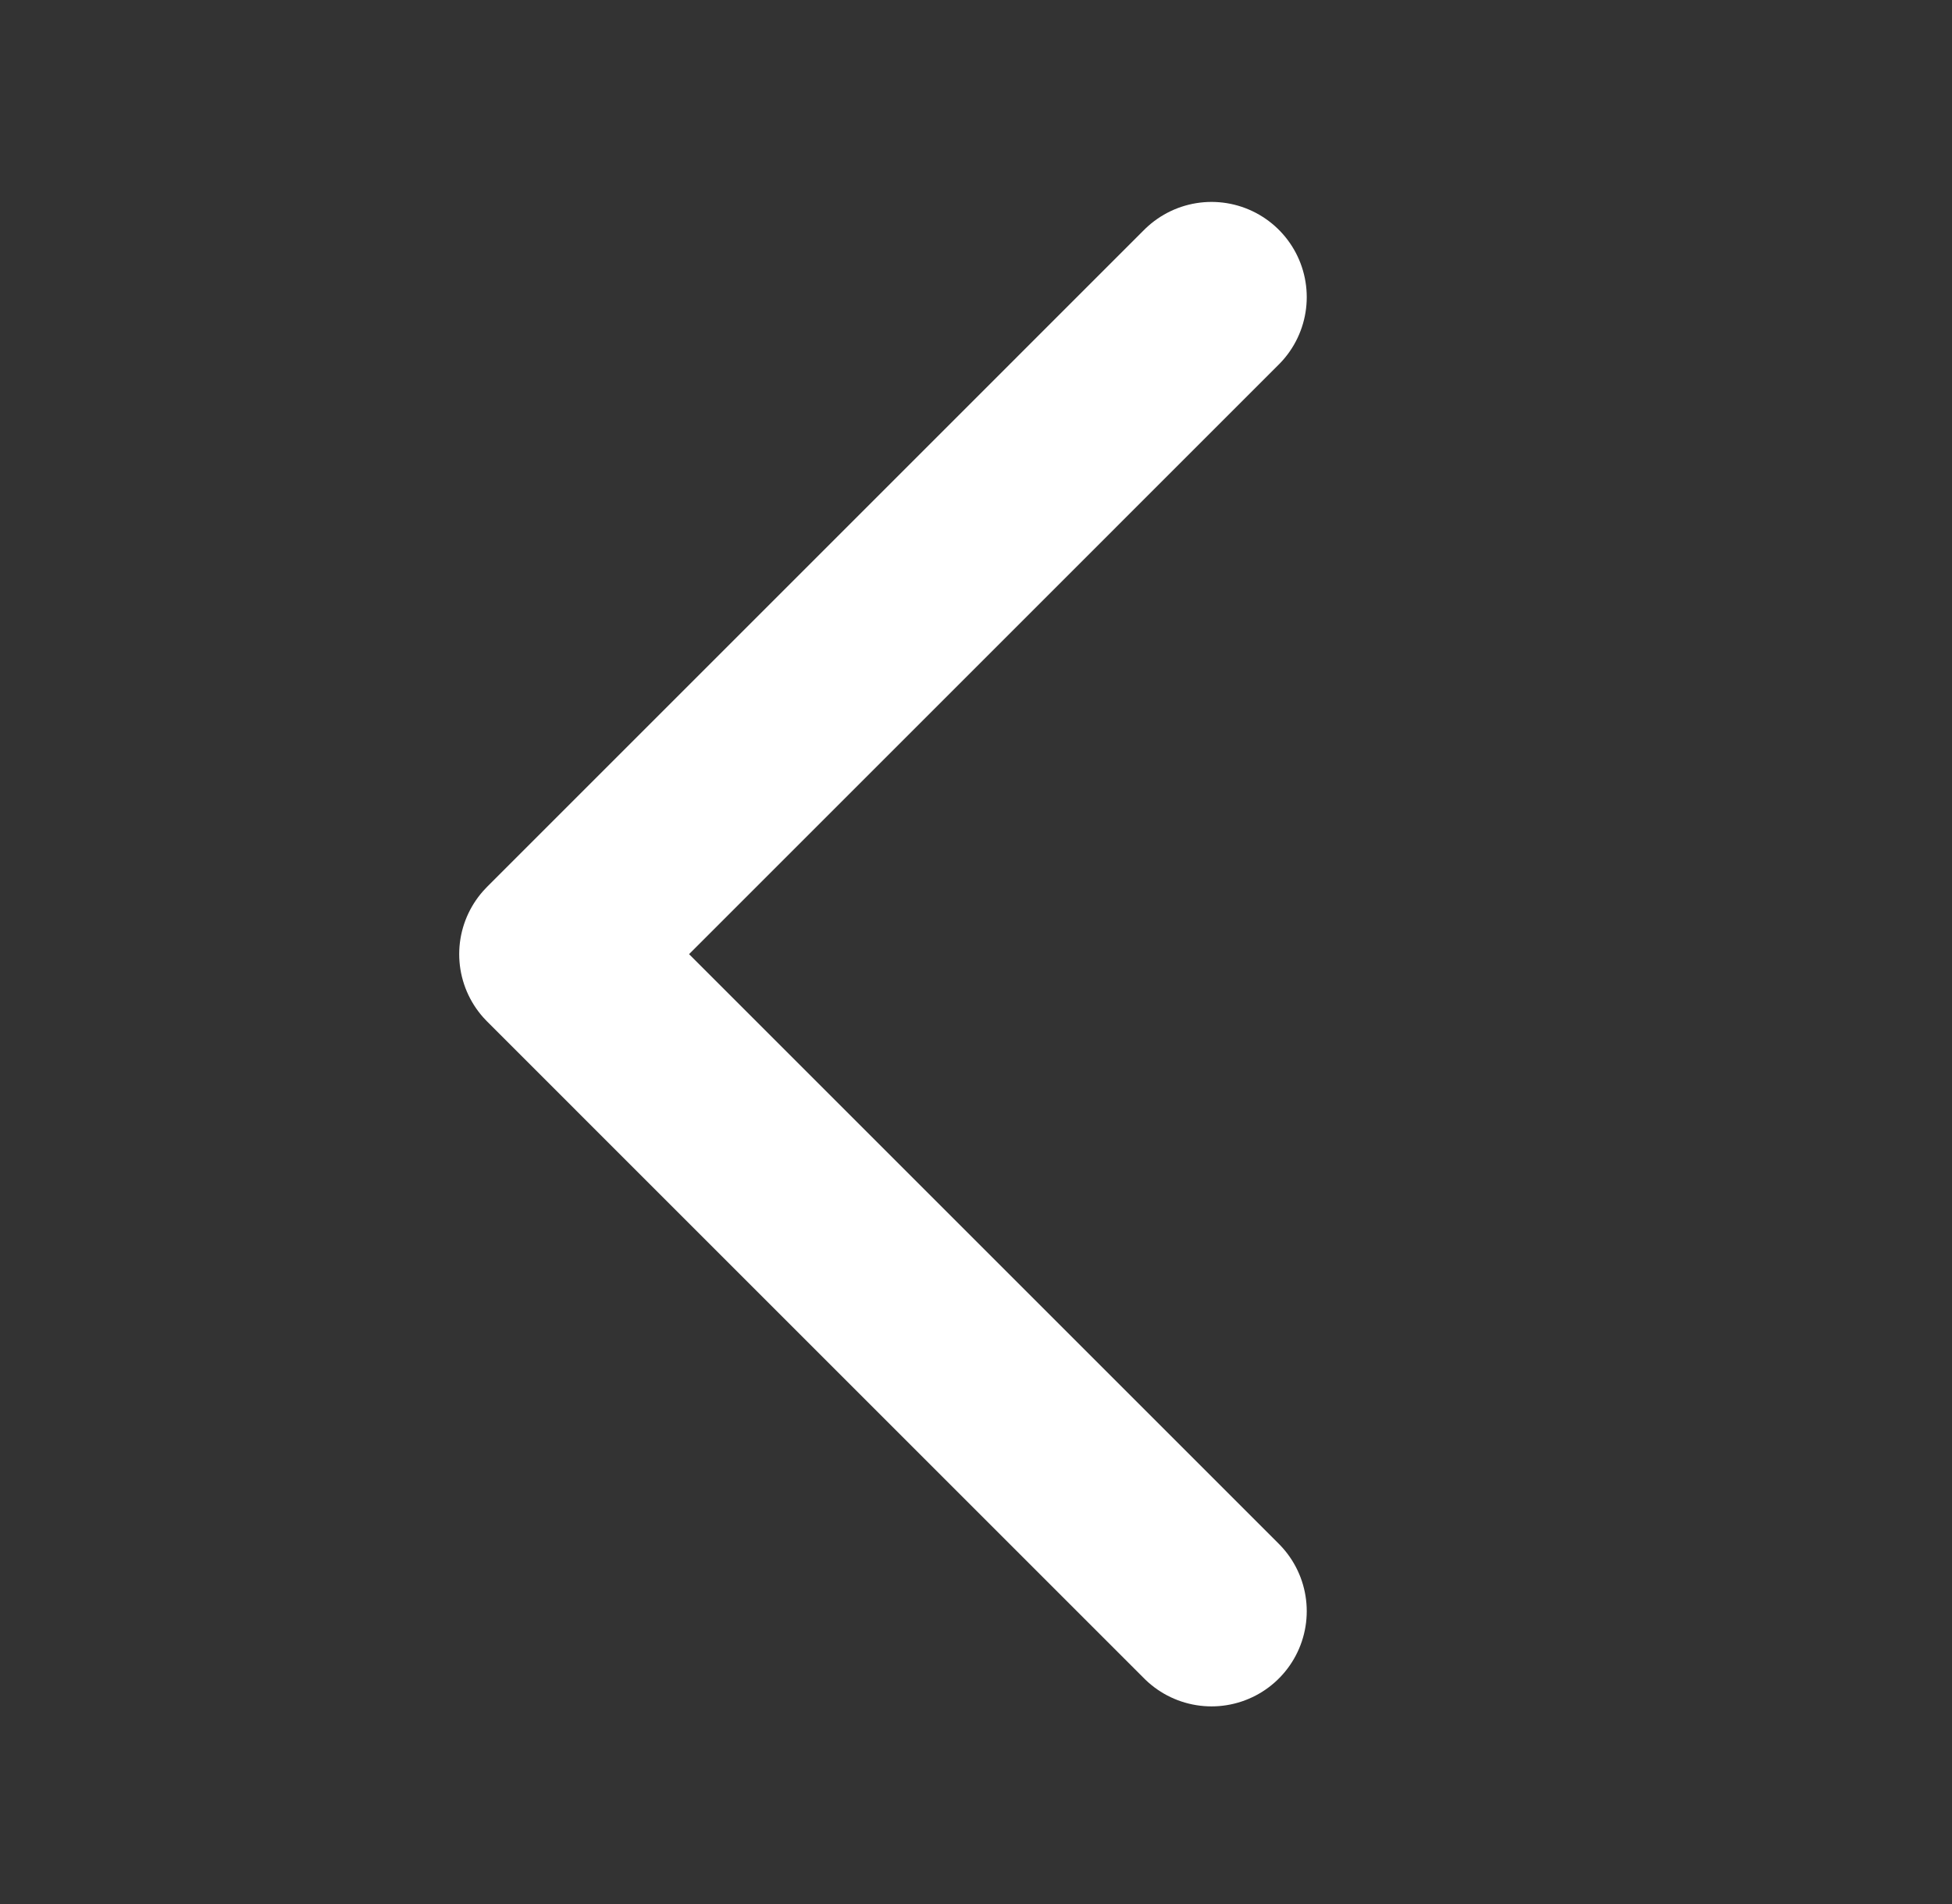
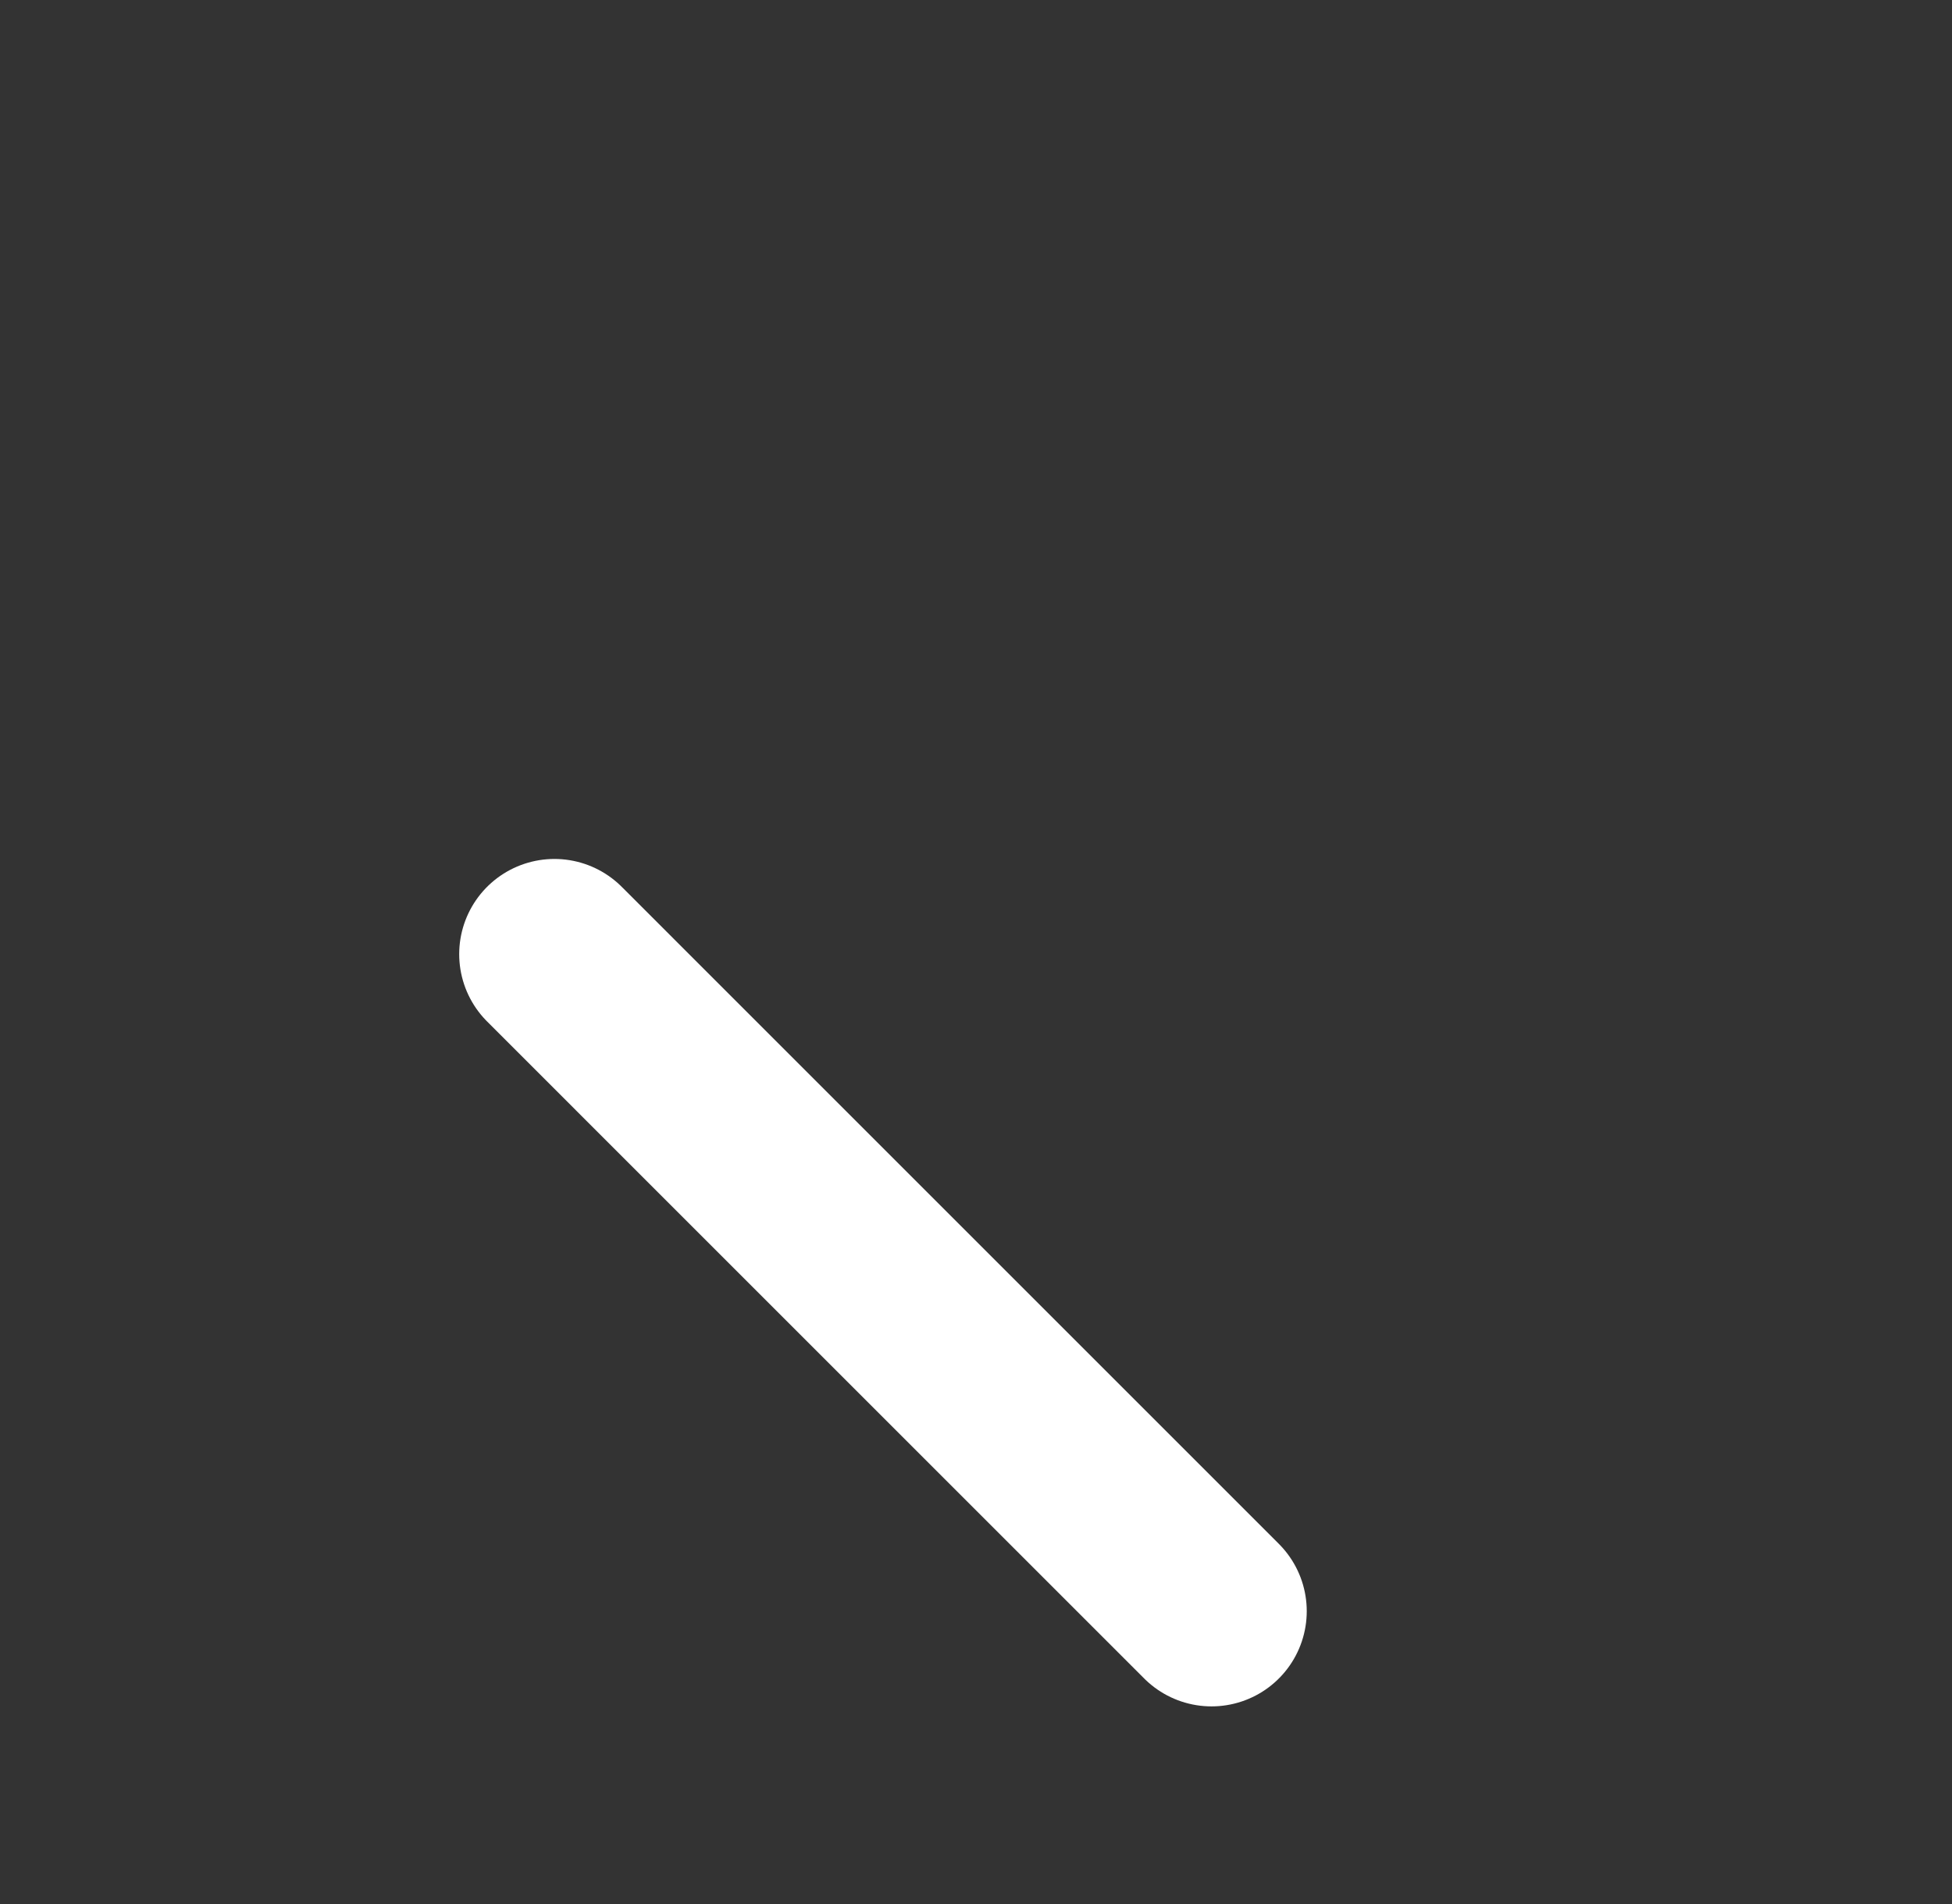
<svg xmlns="http://www.w3.org/2000/svg" width="41" height="40" viewBox="0 0 41 40" fill="none">
  <rect x="0" y="0" width="41" height="40" fill="#333333" stroke="none" />
-   <path d="M25.447 33.848L11.645 20.045L25.447 6.242" stroke="#FFF" stroke-width="4" stroke-linecap="round" stroke-linejoin="round" />
+   <path d="M25.447 33.848L11.645 20.045" stroke="#FFF" stroke-width="4" stroke-linecap="round" stroke-linejoin="round" />
</svg>